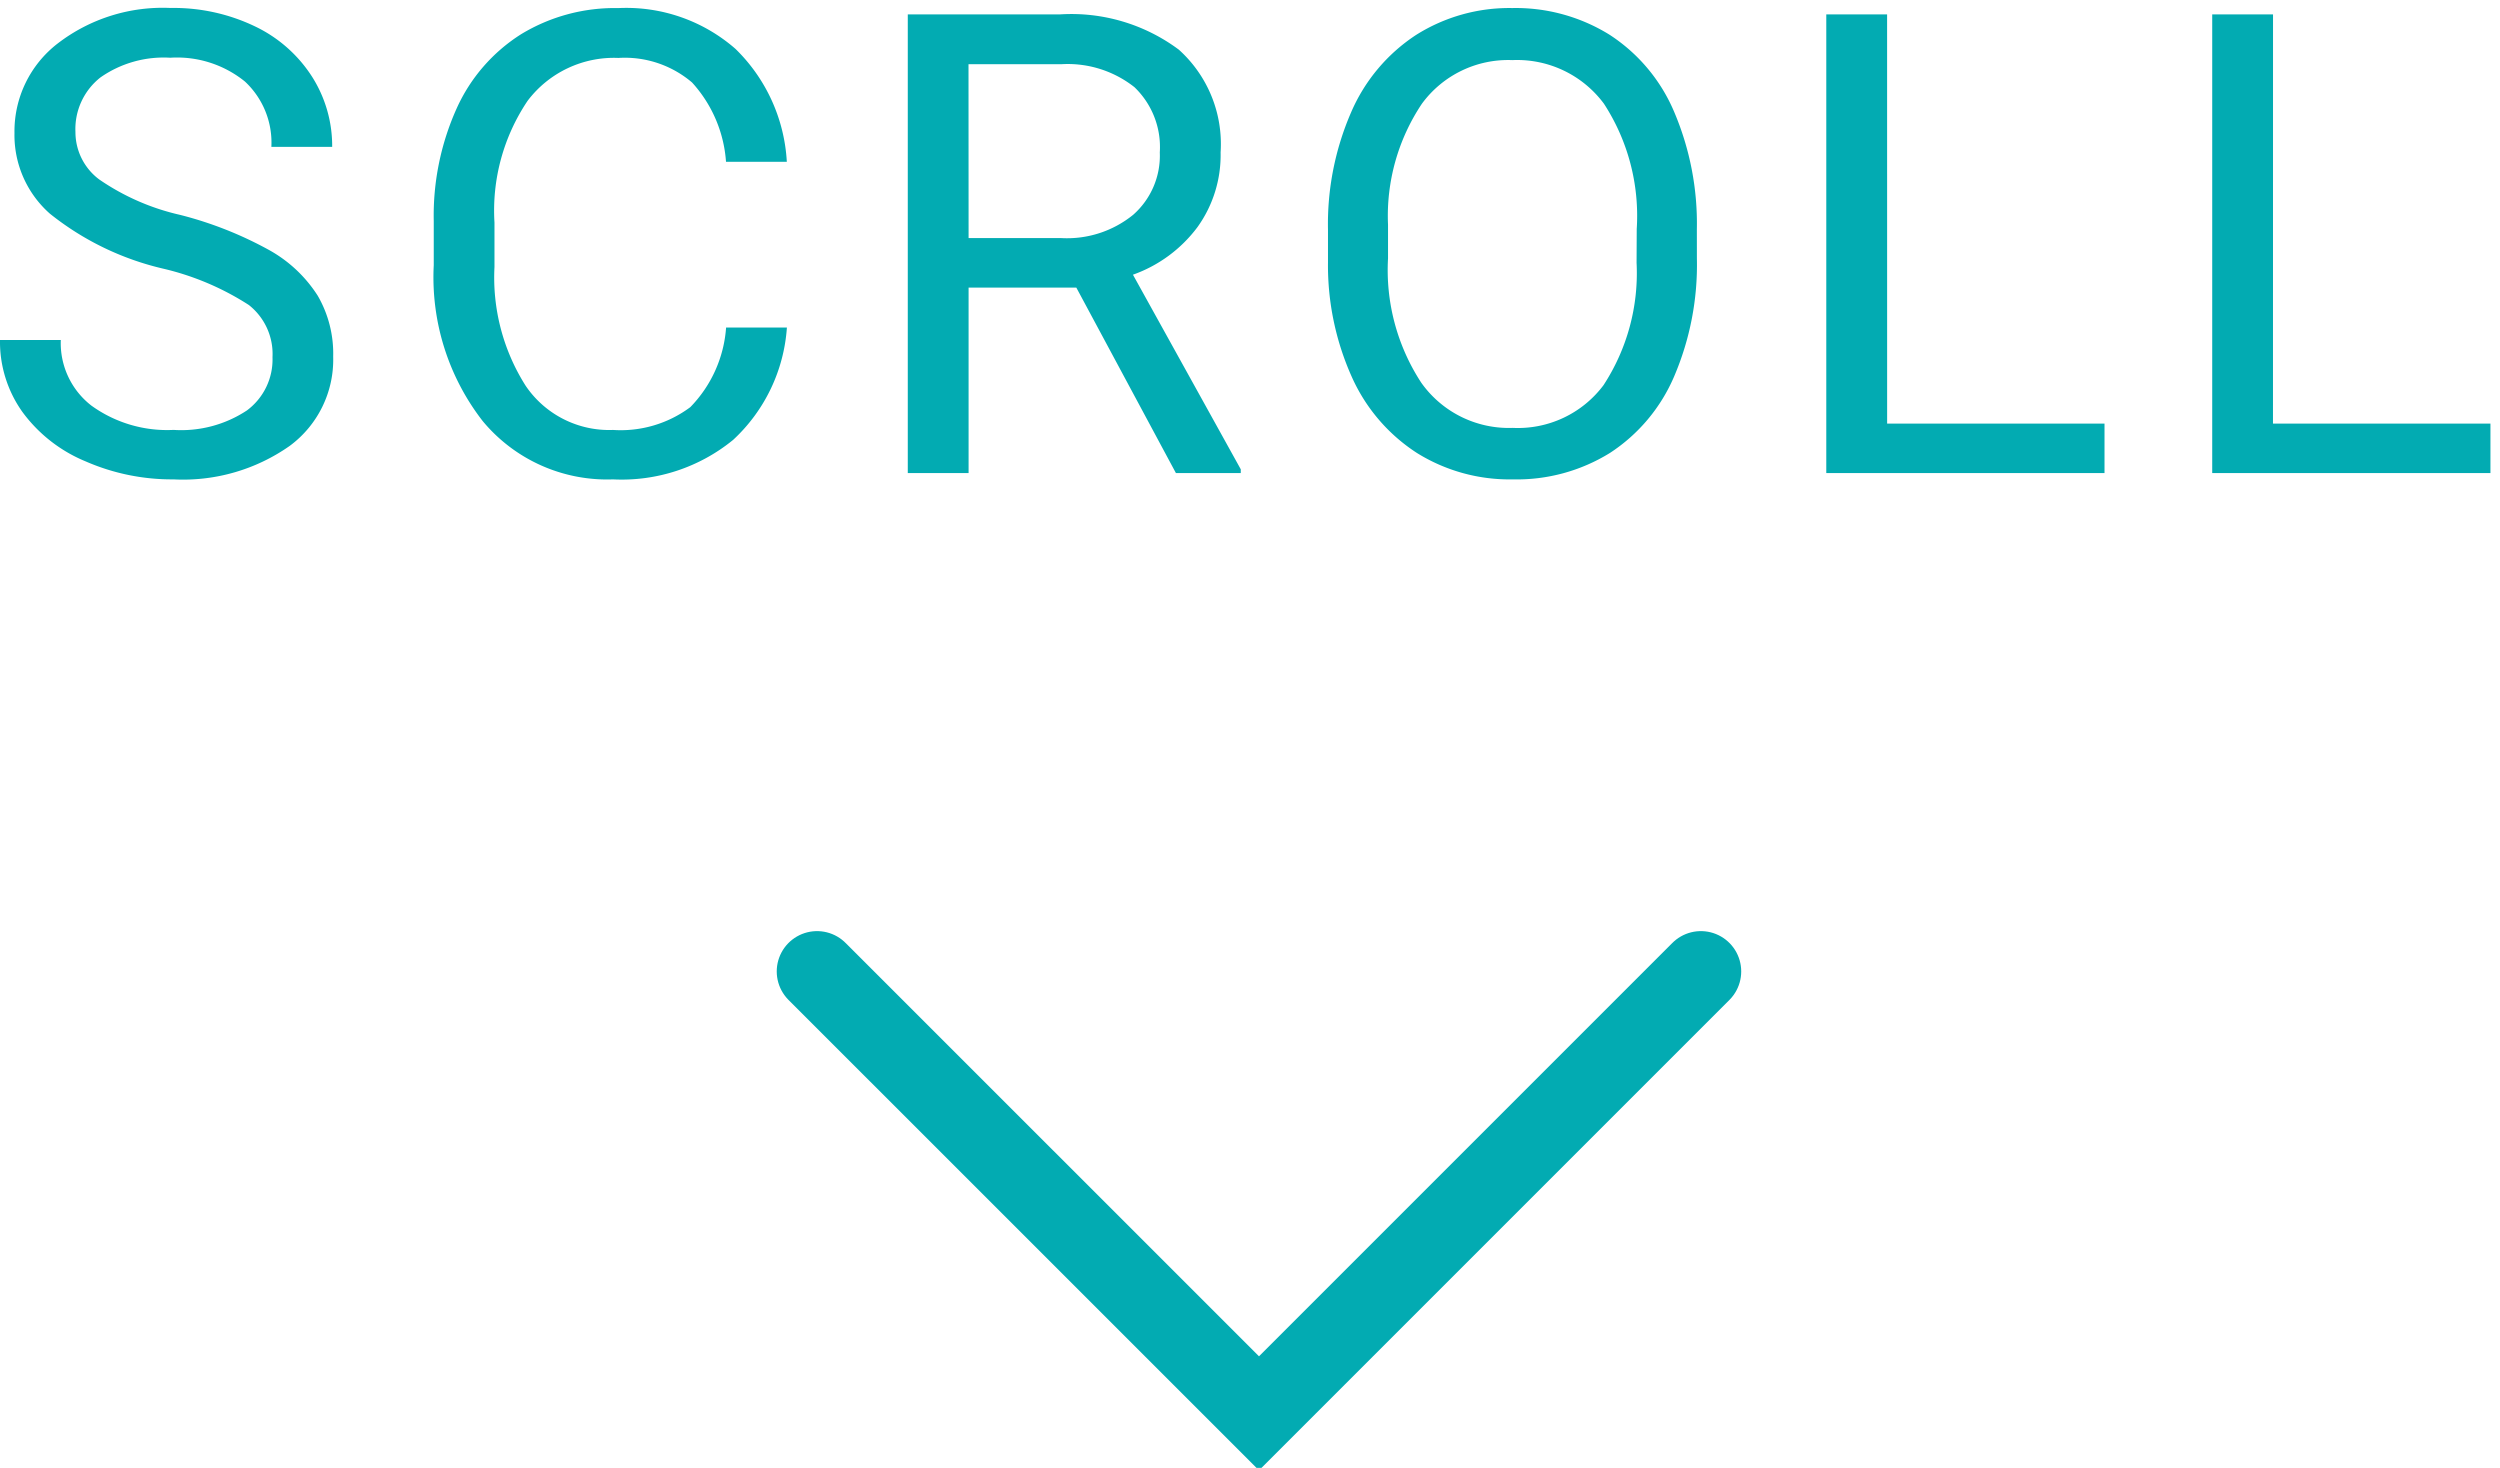
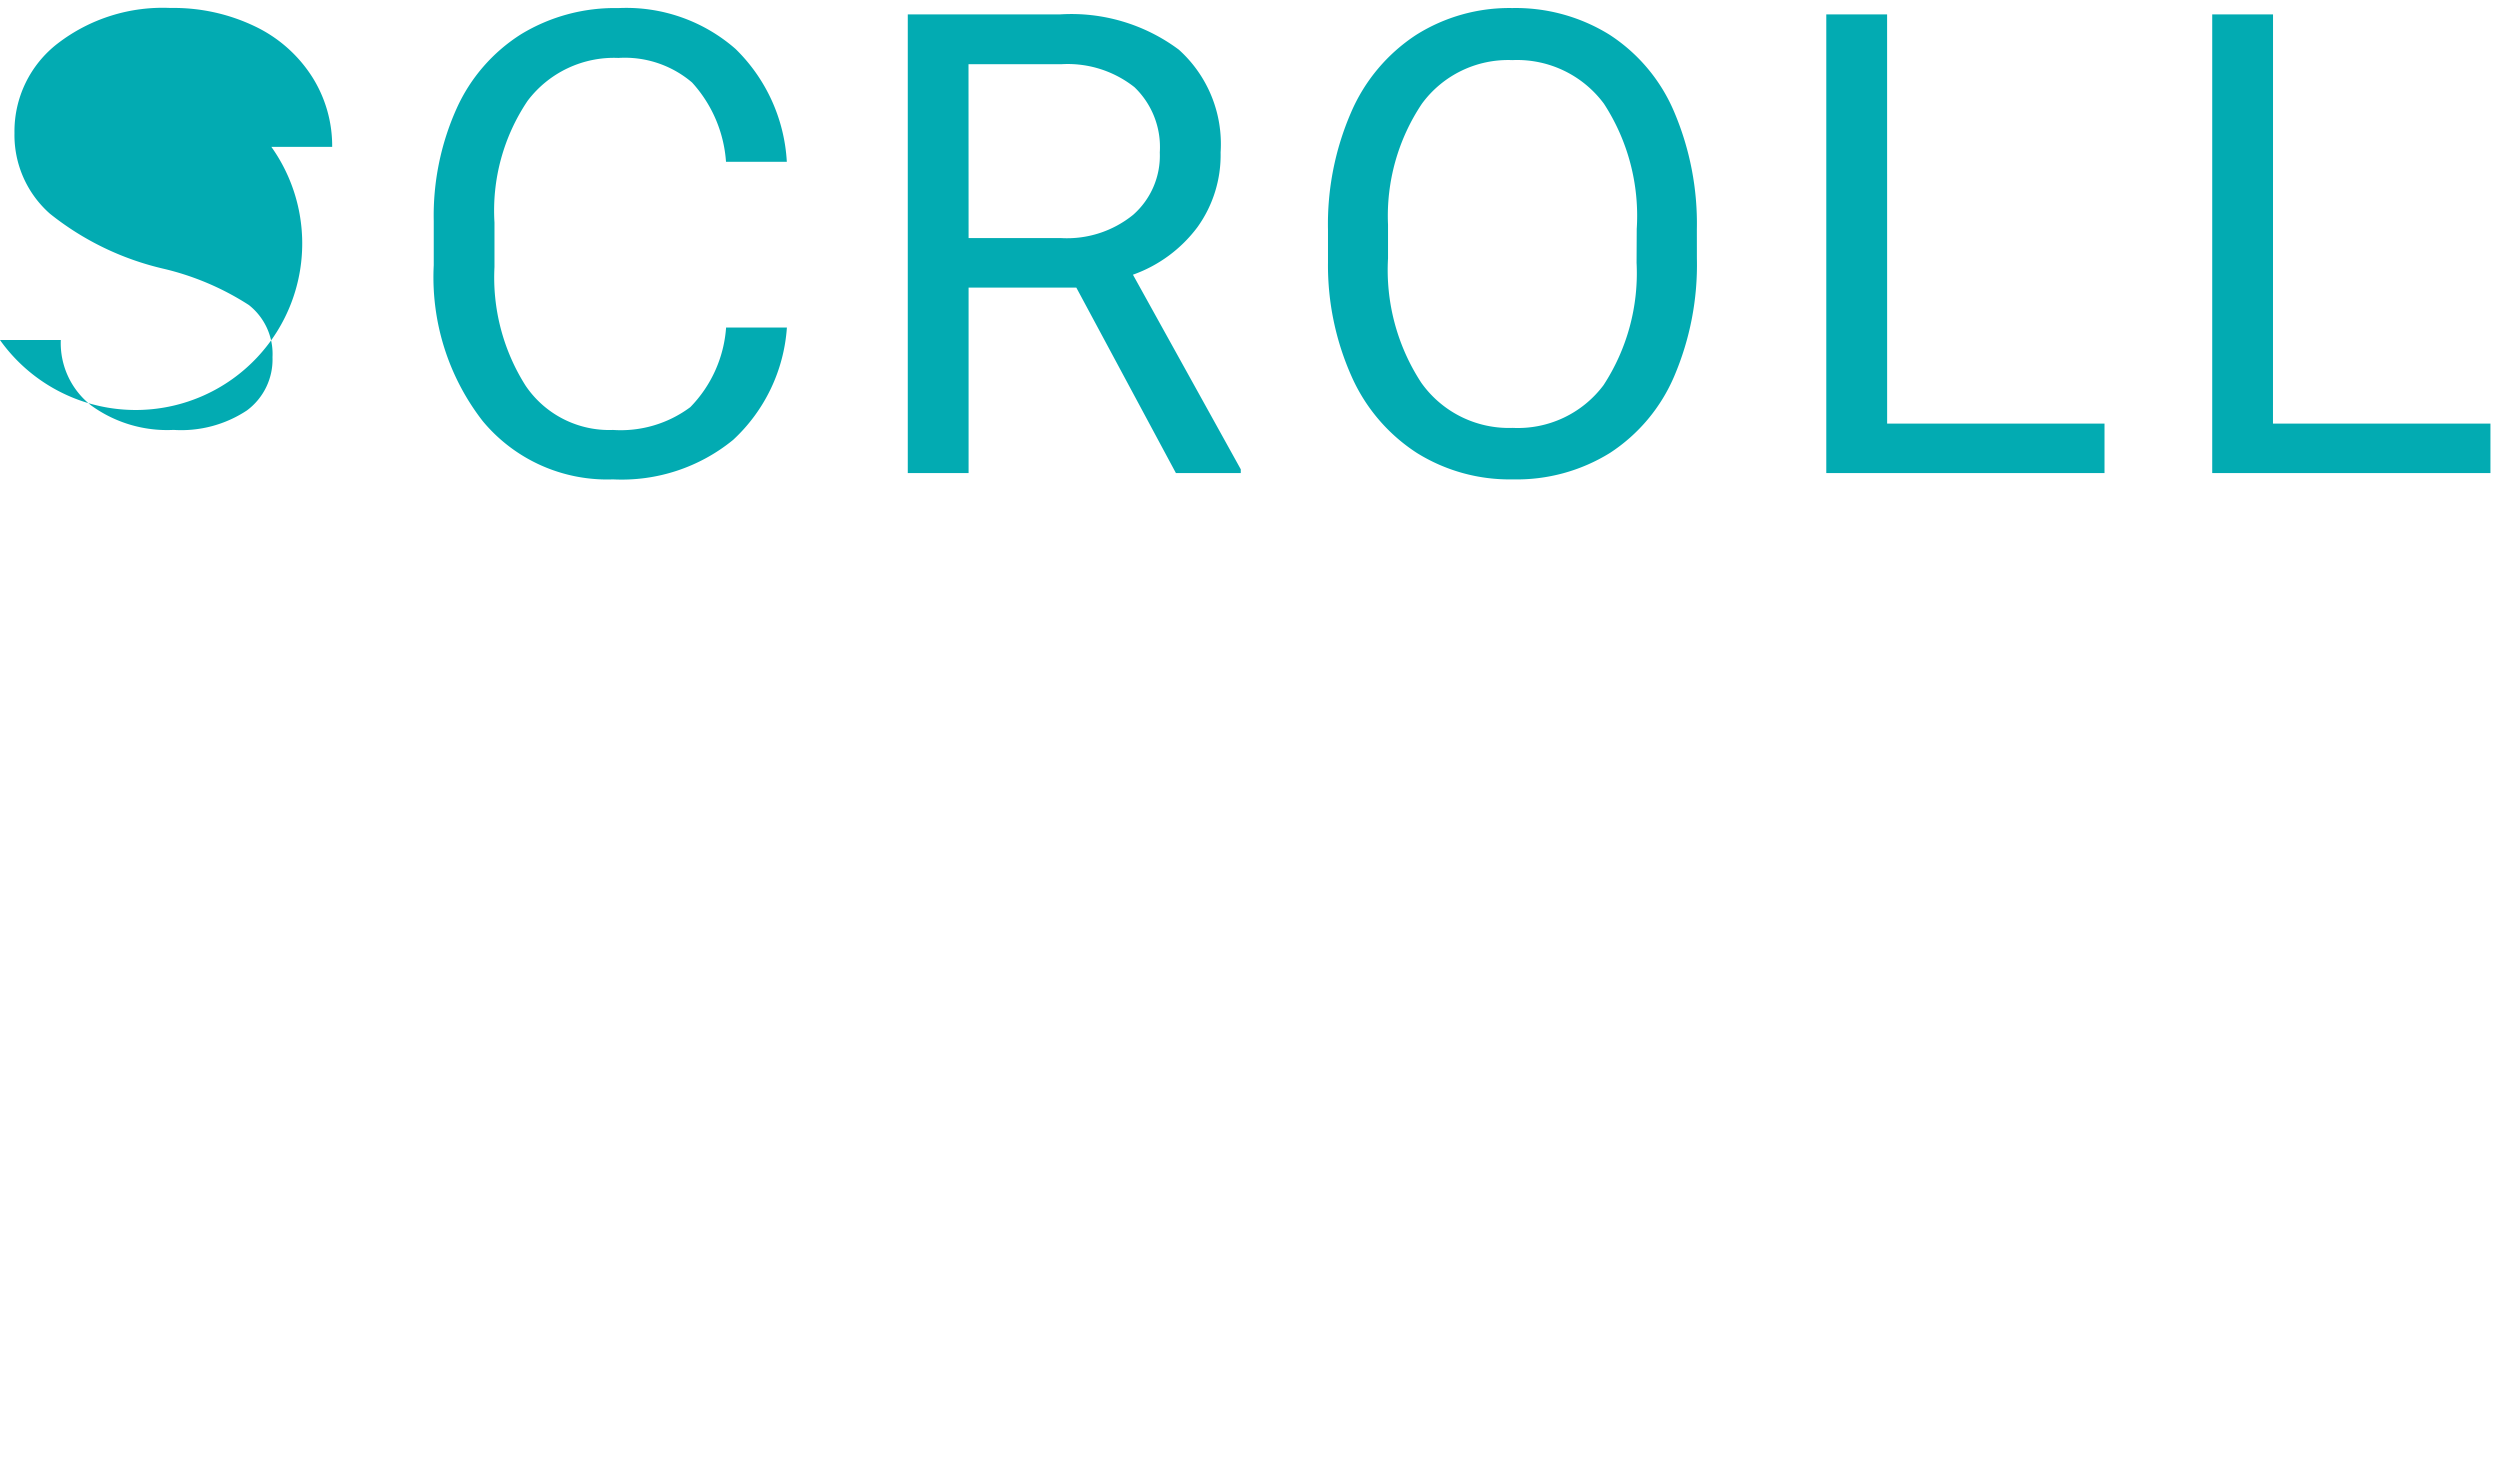
<svg xmlns="http://www.w3.org/2000/svg" width="61.761" height="36.263" viewBox="0 0 62 36">
  <g data-name="Сгруппировать 179">
-     <path data-name="Контур 245" d="M42.182 23.89L31.223 34.849 20.263 23.89" fill="none" stroke="#02abb2" stroke-linecap="round" stroke-miterlimit="10" stroke-width="2" />
-     <path data-name="Контур 261" d="M4.047 6.461a7.053 7.053 0 01-2.809-1.363 2.6 2.6 0 01-.879-2A2.751 2.751 0 011.433.875a4.269 4.269 0 012.793-.879 4.66 4.66 0 012.09.453 3.436 3.436 0 011.422 1.25 3.2 3.2 0 01.5 1.742H6.73a2.069 2.069 0 00-.656-1.621 2.675 2.675 0 00-1.852-.59 2.736 2.736 0 00-1.73.488 1.628 1.628 0 00-.621 1.355 1.465 1.465 0 00.59 1.176 5.79 5.79 0 002.008.879 9.3 9.3 0 012.219.879 3.367 3.367 0 011.191 1.124 2.861 2.861 0 01.384 1.509 2.658 2.658 0 01-1.076 2.215 4.6 4.6 0 01-2.883.832 5.347 5.347 0 01-2.187-.449 3.681 3.681 0 01-1.566-1.23A3 3 0 010 8.231h1.508A1.959 1.959 0 002.27 9.86a3.207 3.207 0 002.035.6 2.948 2.948 0 001.82-.484 1.573 1.573 0 00.633-1.32 1.545 1.545 0 00-.586-1.293 6.755 6.755 0 00-2.125-.902zm15.468 1.461a4.185 4.185 0 01-1.333 2.785 4.365 4.365 0 01-2.98.98 4.008 4.008 0 01-3.23-1.445 5.815 5.815 0 01-1.215-3.867V5.281a6.481 6.481 0 01.566-2.789A4.231 4.231 0 0112.928.644a4.47 4.47 0 012.406-.645 4.11 4.11 0 012.906 1.012 4.235 4.235 0 011.273 2.8h-1.508a3.254 3.254 0 00-.842-1.967 2.569 2.569 0 00-1.824-.609 2.685 2.685 0 00-2.254 1.063 4.875 4.875 0 00-.822 3.022v1.1a5.011 5.011 0 00.773 2.945 2.5 2.5 0 002.166 1.096 2.887 2.887 0 001.918-.566 3.143 3.143 0 00.887-1.973zm7.178-.991h-2.672v4.6h-1.508V.156h3.766a4.457 4.457 0 012.957.875 3.148 3.148 0 011.035 2.547 3.062 3.062 0 01-.574 1.853 3.428 3.428 0 01-1.6 1.18l2.674 4.826v.094h-1.608zm-2.672-1.228h2.3a2.6 2.6 0 001.782-.578 1.953 1.953 0 00.66-1.547 2.057 2.057 0 00-.628-1.617 2.666 2.666 0 00-1.816-.57h-2.3zm18.062.508a7.037 7.037 0 01-.563 2.92 4.261 4.261 0 01-1.593 1.9 4.385 4.385 0 01-2.407.656 4.347 4.347 0 01-2.382-.656 4.363 4.363 0 01-1.614-1.887 6.752 6.752 0 01-.59-2.832v-.82a6.953 6.953 0 01.57-2.9A4.347 4.347 0 0135.117.666a4.329 4.329 0 012.387-.668 4.41 4.41 0 012.41.66 4.253 4.253 0 011.605 1.914 7.071 7.071 0 01.563 2.918zm-1.492-.735a5.1 5.1 0 00-.813-3.105 2.68 2.68 0 00-2.273-1.082 2.651 2.651 0 00-2.242 1.082 5 5 0 00-.84 3v.836a5.107 5.107 0 00.824 3.082 2.662 2.662 0 002.27 1.121 2.652 2.652 0 002.25-1.059 5.079 5.079 0 00.82-3.035zm6.21 4.828h5.391v1.227h-6.9V.156H46.8zm9.569 0h5.393v1.227h-6.9V.156h1.508z" fill="#02abb2" />
+     <path data-name="Контур 261" d="M4.047 6.461a7.053 7.053 0 01-2.809-1.363 2.6 2.6 0 01-.879-2A2.751 2.751 0 011.433.875a4.269 4.269 0 012.793-.879 4.66 4.66 0 012.09.453 3.436 3.436 0 011.422 1.25 3.2 3.2 0 01.5 1.742H6.73A3 3 0 010 8.231h1.508A1.959 1.959 0 002.27 9.86a3.207 3.207 0 002.035.6 2.948 2.948 0 001.82-.484 1.573 1.573 0 00.633-1.32 1.545 1.545 0 00-.586-1.293 6.755 6.755 0 00-2.125-.902zm15.468 1.461a4.185 4.185 0 01-1.333 2.785 4.365 4.365 0 01-2.98.98 4.008 4.008 0 01-3.23-1.445 5.815 5.815 0 01-1.215-3.867V5.281a6.481 6.481 0 01.566-2.789A4.231 4.231 0 0112.928.644a4.47 4.47 0 012.406-.645 4.11 4.11 0 012.906 1.012 4.235 4.235 0 011.273 2.8h-1.508a3.254 3.254 0 00-.842-1.967 2.569 2.569 0 00-1.824-.609 2.685 2.685 0 00-2.254 1.063 4.875 4.875 0 00-.822 3.022v1.1a5.011 5.011 0 00.773 2.945 2.5 2.5 0 002.166 1.096 2.887 2.887 0 001.918-.566 3.143 3.143 0 00.887-1.973zm7.178-.991h-2.672v4.6h-1.508V.156h3.766a4.457 4.457 0 012.957.875 3.148 3.148 0 011.035 2.547 3.062 3.062 0 01-.574 1.853 3.428 3.428 0 01-1.6 1.18l2.674 4.826v.094h-1.608zm-2.672-1.228h2.3a2.6 2.6 0 001.782-.578 1.953 1.953 0 00.66-1.547 2.057 2.057 0 00-.628-1.617 2.666 2.666 0 00-1.816-.57h-2.3zm18.062.508a7.037 7.037 0 01-.563 2.92 4.261 4.261 0 01-1.593 1.9 4.385 4.385 0 01-2.407.656 4.347 4.347 0 01-2.382-.656 4.363 4.363 0 01-1.614-1.887 6.752 6.752 0 01-.59-2.832v-.82a6.953 6.953 0 01.57-2.9A4.347 4.347 0 0135.117.666a4.329 4.329 0 012.387-.668 4.41 4.41 0 012.41.66 4.253 4.253 0 011.605 1.914 7.071 7.071 0 01.563 2.918zm-1.492-.735a5.1 5.1 0 00-.813-3.105 2.68 2.68 0 00-2.273-1.082 2.651 2.651 0 00-2.242 1.082 5 5 0 00-.84 3v.836a5.107 5.107 0 00.824 3.082 2.662 2.662 0 002.27 1.121 2.652 2.652 0 002.25-1.059 5.079 5.079 0 00.82-3.035zm6.21 4.828h5.391v1.227h-6.9V.156H46.8zm9.569 0h5.393v1.227h-6.9V.156h1.508z" fill="#02abb2" />
  </g>
</svg>